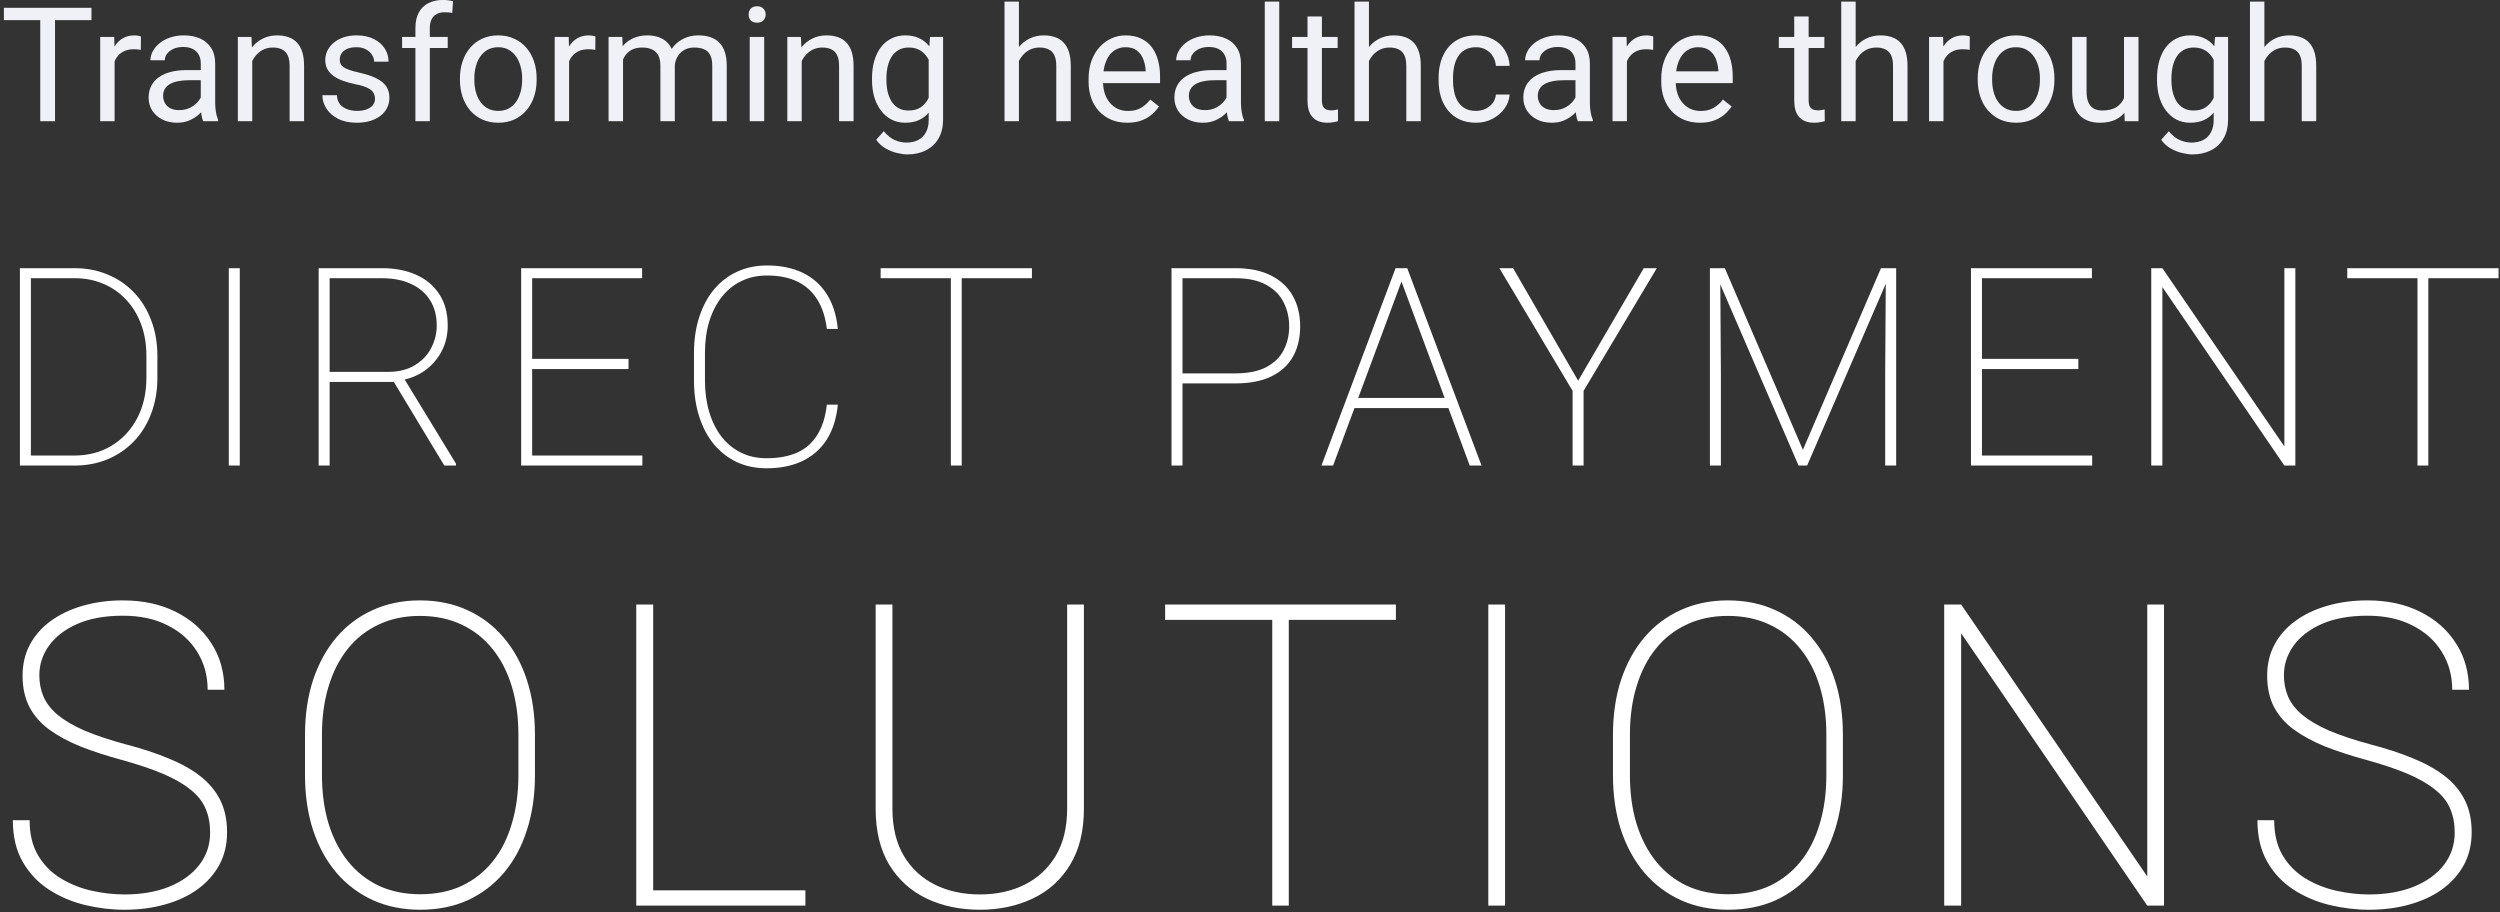
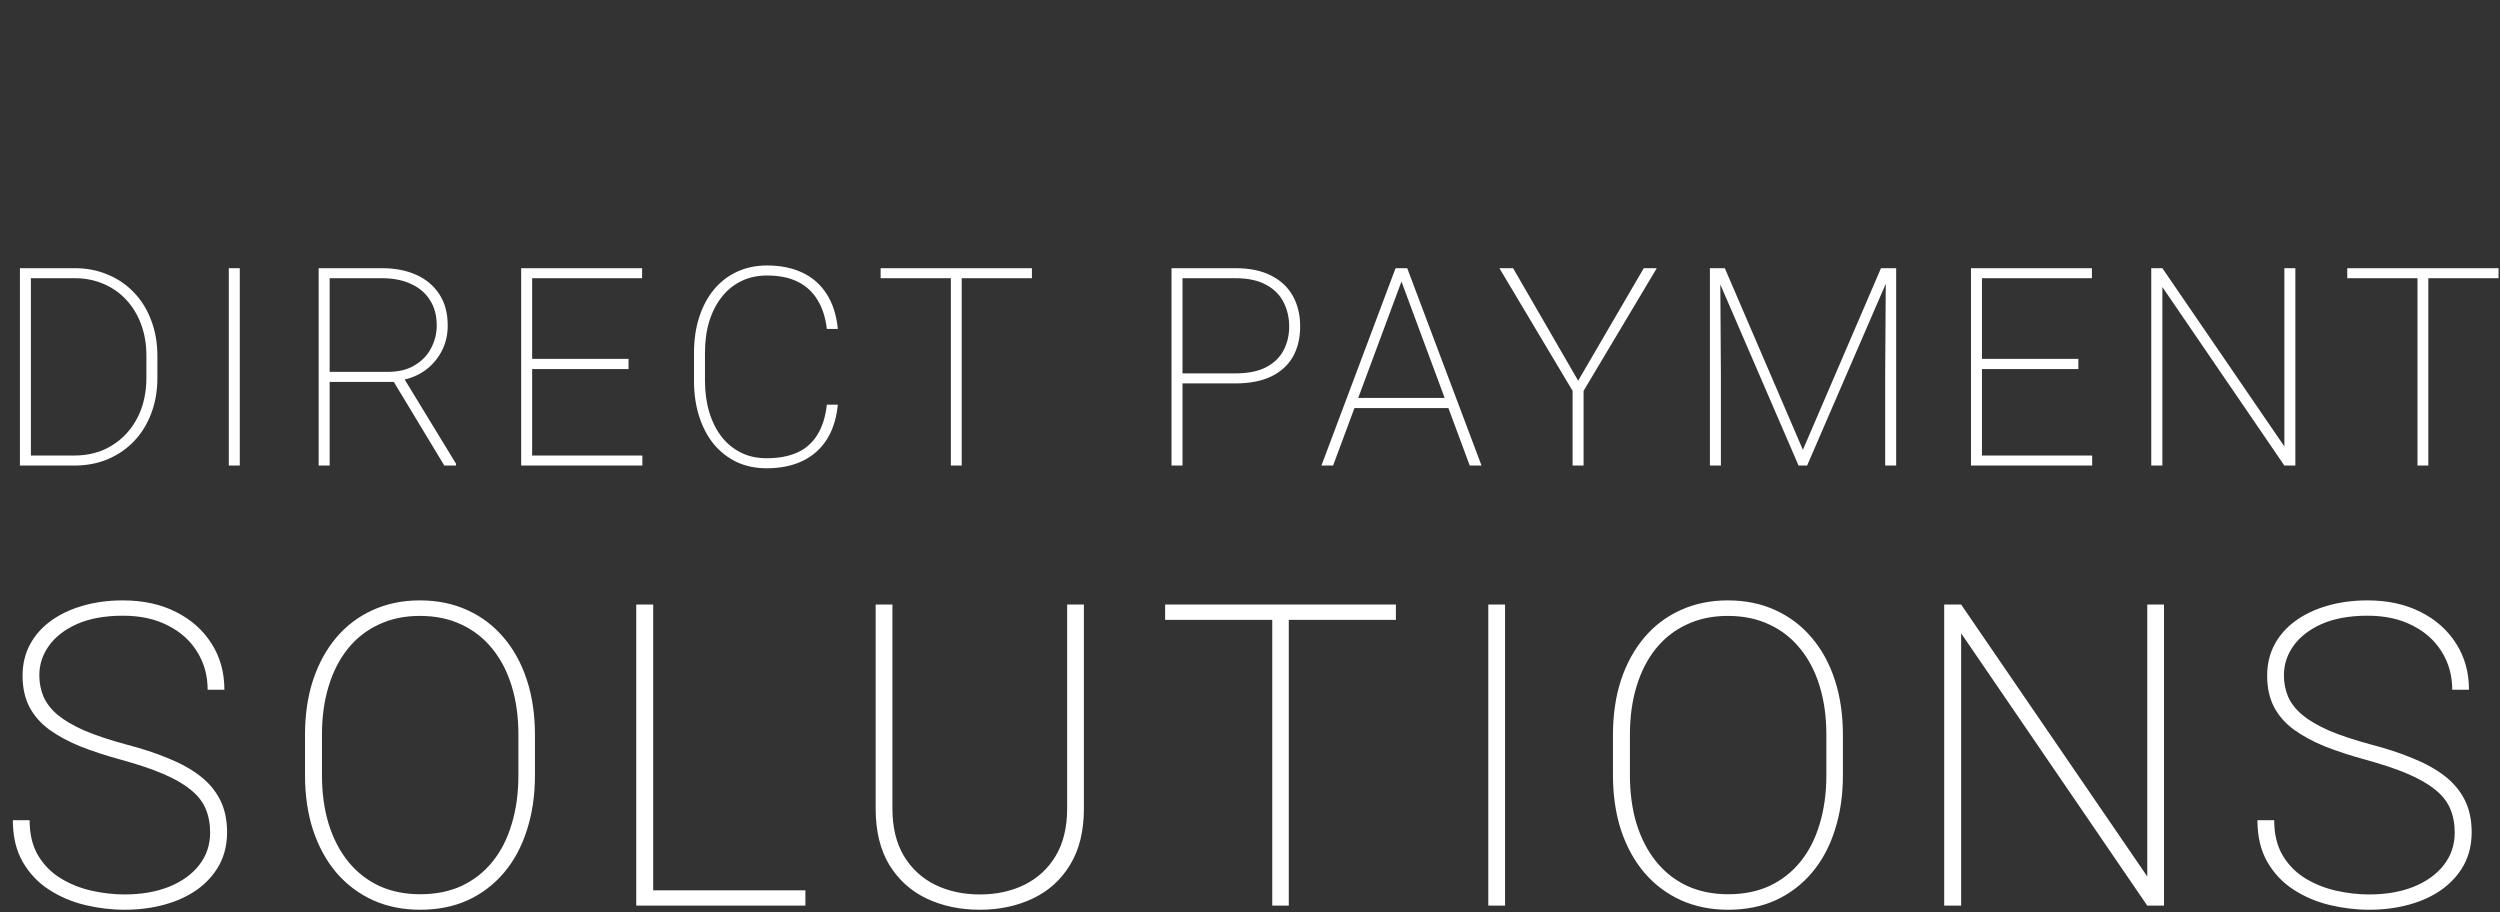
<svg xmlns="http://www.w3.org/2000/svg" width="392" height="143" viewBox="0 0 392 143" fill="none">
  <rect x="0" y="0" width="392" height="143" fill="#333333" stroke="none" />
-   <path d="M8.63 1.227V19H6.311V1.227H8.63ZM14.343 1.227V3.155H0.61V1.227H14.343ZM17.969 7.867V19H15.71V5.792H17.908L17.969 7.867ZM22.095 5.719L22.082 7.818C21.895 7.778 21.716 7.753 21.545 7.745C21.383 7.729 21.195 7.721 20.984 7.721C20.463 7.721 20.003 7.802 19.605 7.965C19.206 8.128 18.868 8.355 18.591 8.648C18.315 8.941 18.095 9.291 17.932 9.698C17.777 10.097 17.676 10.537 17.627 11.017L16.992 11.383C16.992 10.585 17.07 9.837 17.224 9.137C17.387 8.437 17.635 7.818 17.969 7.281C18.302 6.736 18.726 6.313 19.238 6.012C19.759 5.702 20.378 5.548 21.094 5.548C21.256 5.548 21.444 5.568 21.655 5.609C21.867 5.641 22.013 5.678 22.095 5.719ZM31.482 16.742V9.942C31.482 9.422 31.376 8.97 31.165 8.587C30.961 8.197 30.652 7.896 30.237 7.684C29.822 7.472 29.309 7.367 28.699 7.367C28.129 7.367 27.629 7.464 27.197 7.66C26.774 7.855 26.44 8.111 26.196 8.429C25.96 8.746 25.842 9.088 25.842 9.454H23.584C23.584 8.982 23.706 8.514 23.95 8.05C24.194 7.586 24.544 7.167 25 6.793C25.464 6.41 26.017 6.109 26.66 5.89C27.311 5.662 28.035 5.548 28.833 5.548C29.793 5.548 30.64 5.711 31.372 6.036C32.113 6.362 32.69 6.854 33.105 7.513C33.529 8.164 33.74 8.982 33.74 9.967V16.119C33.74 16.559 33.777 17.026 33.85 17.523C33.931 18.019 34.05 18.447 34.204 18.805V19H31.848C31.734 18.74 31.645 18.394 31.58 17.962C31.515 17.523 31.482 17.116 31.482 16.742ZM31.873 10.992L31.897 12.579H29.614C28.971 12.579 28.398 12.632 27.893 12.738C27.389 12.835 26.965 12.986 26.623 13.19C26.282 13.393 26.021 13.649 25.842 13.959C25.663 14.26 25.574 14.614 25.574 15.021C25.574 15.435 25.667 15.814 25.855 16.156C26.042 16.498 26.322 16.77 26.697 16.974C27.079 17.169 27.547 17.267 28.101 17.267C28.792 17.267 29.403 17.12 29.932 16.827C30.461 16.534 30.88 16.176 31.189 15.753C31.506 15.33 31.677 14.919 31.702 14.52L32.666 15.606C32.609 15.948 32.454 16.327 32.202 16.742C31.95 17.157 31.612 17.555 31.189 17.938C30.774 18.312 30.277 18.626 29.7 18.878C29.13 19.122 28.487 19.244 27.771 19.244C26.876 19.244 26.09 19.069 25.415 18.719C24.748 18.369 24.227 17.901 23.852 17.315C23.486 16.721 23.303 16.058 23.303 15.326C23.303 14.618 23.442 13.995 23.718 13.458C23.995 12.913 24.394 12.461 24.915 12.103C25.435 11.737 26.062 11.46 26.794 11.273C27.527 11.086 28.345 10.992 29.248 10.992H31.873ZM39.551 8.612V19H37.292V5.792H39.429L39.551 8.612ZM39.014 11.896L38.074 11.859C38.082 10.956 38.216 10.121 38.477 9.356C38.737 8.583 39.103 7.912 39.575 7.342C40.047 6.773 40.609 6.333 41.26 6.024C41.919 5.707 42.647 5.548 43.445 5.548C44.096 5.548 44.682 5.637 45.203 5.816C45.724 5.987 46.167 6.264 46.533 6.646C46.908 7.029 47.192 7.525 47.388 8.136C47.583 8.738 47.681 9.474 47.681 10.345V19H45.41V10.321C45.41 9.629 45.308 9.076 45.105 8.661C44.901 8.237 44.605 7.932 44.214 7.745C43.823 7.55 43.343 7.452 42.773 7.452C42.212 7.452 41.699 7.57 41.235 7.806C40.78 8.042 40.385 8.368 40.051 8.783C39.726 9.198 39.469 9.674 39.282 10.211C39.103 10.74 39.014 11.301 39.014 11.896ZM58.801 15.497C58.801 15.171 58.728 14.87 58.581 14.593C58.443 14.308 58.154 14.052 57.715 13.824C57.283 13.588 56.633 13.385 55.762 13.214C55.029 13.059 54.366 12.876 53.772 12.665C53.186 12.453 52.685 12.197 52.27 11.896C51.864 11.594 51.55 11.24 51.331 10.834C51.111 10.427 51.001 9.951 51.001 9.405C51.001 8.884 51.115 8.392 51.343 7.928C51.579 7.464 51.908 7.053 52.331 6.695C52.763 6.337 53.28 6.056 53.882 5.853C54.484 5.65 55.155 5.548 55.896 5.548C56.954 5.548 57.857 5.735 58.606 6.109C59.355 6.484 59.928 6.984 60.327 7.611C60.726 8.229 60.925 8.917 60.925 9.674H58.667C58.667 9.308 58.557 8.954 58.337 8.612C58.126 8.262 57.812 7.973 57.398 7.745C56.991 7.517 56.49 7.403 55.896 7.403C55.269 7.403 54.761 7.501 54.37 7.696C53.988 7.883 53.707 8.124 53.528 8.416C53.357 8.709 53.272 9.019 53.272 9.344C53.272 9.588 53.312 9.808 53.394 10.003C53.483 10.191 53.638 10.366 53.857 10.528C54.077 10.683 54.386 10.829 54.785 10.968C55.184 11.106 55.693 11.245 56.311 11.383C57.393 11.627 58.285 11.92 58.984 12.262C59.684 12.604 60.205 13.023 60.547 13.519C60.889 14.015 61.06 14.618 61.06 15.326C61.06 15.903 60.938 16.433 60.693 16.913C60.457 17.393 60.111 17.808 59.656 18.158C59.208 18.5 58.671 18.768 58.044 18.963C57.426 19.151 56.73 19.244 55.957 19.244C54.793 19.244 53.809 19.037 53.003 18.622C52.197 18.206 51.587 17.669 51.172 17.01C50.757 16.351 50.549 15.655 50.549 14.923H52.82C52.852 15.541 53.031 16.034 53.357 16.4C53.682 16.758 54.081 17.014 54.553 17.169C55.025 17.315 55.493 17.389 55.957 17.389C56.575 17.389 57.092 17.307 57.507 17.145C57.931 16.982 58.252 16.758 58.472 16.473C58.691 16.188 58.801 15.863 58.801 15.497ZM67.395 19H65.137V4.4C65.137 3.448 65.308 2.647 65.649 1.996C65.999 1.336 66.5 0.84 67.151 0.506C67.802 0.165 68.575 -0.006 69.47 -0.006C69.731 -0.006 69.991 0.01 70.251 0.042C70.52 0.075 70.78 0.124 71.033 0.189L70.911 2.032C70.74 1.992 70.544 1.963 70.325 1.947C70.113 1.931 69.901 1.922 69.69 1.922C69.21 1.922 68.795 2.02 68.445 2.215C68.103 2.403 67.843 2.679 67.664 3.045C67.484 3.412 67.395 3.863 67.395 4.4V19ZM70.203 5.792V7.525H63.049V5.792H70.203ZM72.119 12.543V12.262C72.119 11.31 72.257 10.427 72.534 9.613C72.811 8.791 73.21 8.079 73.731 7.477C74.251 6.866 74.882 6.394 75.623 6.061C76.363 5.719 77.193 5.548 78.113 5.548C79.04 5.548 79.875 5.719 80.615 6.061C81.364 6.394 81.999 6.866 82.519 7.477C83.049 8.079 83.451 8.791 83.728 9.613C84.005 10.427 84.143 11.31 84.143 12.262V12.543C84.143 13.495 84.005 14.378 83.728 15.191C83.451 16.005 83.049 16.717 82.519 17.328C81.999 17.93 81.368 18.402 80.627 18.744C79.895 19.077 79.065 19.244 78.137 19.244C77.21 19.244 76.375 19.077 75.635 18.744C74.894 18.402 74.259 17.93 73.731 17.328C73.21 16.717 72.811 16.005 72.534 15.191C72.257 14.378 72.119 13.495 72.119 12.543ZM74.377 12.262V12.543C74.377 13.202 74.455 13.824 74.609 14.41C74.764 14.988 74.996 15.501 75.305 15.948C75.623 16.396 76.017 16.75 76.489 17.01C76.961 17.262 77.511 17.389 78.137 17.389C78.756 17.389 79.297 17.262 79.761 17.01C80.233 16.75 80.623 16.396 80.933 15.948C81.242 15.501 81.474 14.988 81.628 14.41C81.791 13.824 81.873 13.202 81.873 12.543V12.262C81.873 11.611 81.791 10.996 81.628 10.418C81.474 9.833 81.238 9.316 80.92 8.868C80.611 8.412 80.221 8.054 79.749 7.794C79.285 7.534 78.739 7.403 78.113 7.403C77.494 7.403 76.949 7.534 76.477 7.794C76.013 8.054 75.623 8.412 75.305 8.868C74.996 9.316 74.764 9.833 74.609 10.418C74.455 10.996 74.377 11.611 74.377 12.262ZM89.233 7.867V19H86.975V5.792H89.172L89.233 7.867ZM93.359 5.719L93.347 7.818C93.16 7.778 92.981 7.753 92.81 7.745C92.647 7.729 92.46 7.721 92.249 7.721C91.728 7.721 91.268 7.802 90.869 7.965C90.47 8.128 90.133 8.355 89.856 8.648C89.579 8.941 89.359 9.291 89.197 9.698C89.042 10.097 88.94 10.537 88.892 11.017L88.257 11.383C88.257 10.585 88.334 9.837 88.489 9.137C88.651 8.437 88.9 7.818 89.233 7.281C89.567 6.736 89.99 6.313 90.503 6.012C91.024 5.702 91.642 5.548 92.358 5.548C92.521 5.548 92.708 5.568 92.92 5.609C93.132 5.641 93.278 5.678 93.359 5.719ZM97.693 8.416V19H95.422V5.792H97.571L97.693 8.416ZM97.229 11.896L96.179 11.859C96.187 10.956 96.305 10.121 96.533 9.356C96.761 8.583 97.099 7.912 97.546 7.342C97.994 6.773 98.551 6.333 99.219 6.024C99.886 5.707 100.659 5.548 101.538 5.548C102.157 5.548 102.726 5.637 103.247 5.816C103.768 5.987 104.22 6.26 104.602 6.634C104.985 7.009 105.282 7.489 105.493 8.075C105.705 8.661 105.811 9.369 105.811 10.199V19H103.552V10.309C103.552 9.617 103.434 9.063 103.198 8.648C102.97 8.233 102.645 7.932 102.222 7.745C101.799 7.55 101.302 7.452 100.732 7.452C100.065 7.452 99.508 7.57 99.06 7.806C98.612 8.042 98.254 8.368 97.986 8.783C97.717 9.198 97.522 9.674 97.4 10.211C97.286 10.74 97.229 11.301 97.229 11.896ZM105.786 10.65L104.272 11.114C104.281 10.39 104.399 9.694 104.626 9.027C104.862 8.36 105.2 7.765 105.64 7.245C106.087 6.724 106.637 6.313 107.288 6.012C107.939 5.702 108.683 5.548 109.521 5.548C110.229 5.548 110.856 5.641 111.401 5.829C111.955 6.016 112.419 6.305 112.793 6.695C113.175 7.078 113.464 7.57 113.66 8.172C113.855 8.775 113.953 9.491 113.953 10.321V19H111.682V10.296C111.682 9.556 111.564 8.982 111.328 8.575C111.1 8.16 110.775 7.871 110.352 7.708C109.937 7.538 109.44 7.452 108.862 7.452C108.366 7.452 107.926 7.538 107.544 7.708C107.161 7.879 106.84 8.115 106.58 8.416C106.319 8.709 106.12 9.047 105.981 9.43C105.851 9.812 105.786 10.219 105.786 10.65ZM119.824 5.792V19H117.554V5.792H119.824ZM117.383 2.289C117.383 1.922 117.493 1.613 117.712 1.361C117.94 1.109 118.274 0.982 118.713 0.982C119.145 0.982 119.474 1.109 119.702 1.361C119.938 1.613 120.056 1.922 120.056 2.289C120.056 2.639 119.938 2.94 119.702 3.192C119.474 3.436 119.145 3.558 118.713 3.558C118.274 3.558 117.94 3.436 117.712 3.192C117.493 2.94 117.383 2.639 117.383 2.289ZM125.708 8.612V19H123.45V5.792H125.586L125.708 8.612ZM125.171 11.896L124.231 11.859C124.239 10.956 124.373 10.121 124.634 9.356C124.894 8.583 125.26 7.912 125.732 7.342C126.204 6.773 126.766 6.333 127.417 6.024C128.076 5.707 128.805 5.548 129.602 5.548C130.253 5.548 130.839 5.637 131.36 5.816C131.881 5.987 132.324 6.264 132.69 6.646C133.065 7.029 133.35 7.525 133.545 8.136C133.74 8.738 133.838 9.474 133.838 10.345V19H131.567V10.321C131.567 9.629 131.466 9.076 131.262 8.661C131.059 8.237 130.762 7.932 130.371 7.745C129.98 7.55 129.5 7.452 128.931 7.452C128.369 7.452 127.856 7.57 127.393 7.806C126.937 8.042 126.542 8.368 126.208 8.783C125.883 9.198 125.627 9.674 125.439 10.211C125.26 10.74 125.171 11.301 125.171 11.896ZM145.825 5.792H147.876V18.719C147.876 19.883 147.64 20.876 147.168 21.698C146.696 22.52 146.037 23.142 145.19 23.565C144.352 23.997 143.384 24.212 142.285 24.212C141.829 24.212 141.292 24.139 140.674 23.993C140.063 23.854 139.461 23.614 138.867 23.273C138.281 22.939 137.789 22.487 137.39 21.918L138.574 20.575C139.128 21.242 139.705 21.706 140.308 21.966C140.918 22.227 141.52 22.357 142.114 22.357C142.83 22.357 143.449 22.223 143.97 21.954C144.491 21.686 144.893 21.287 145.178 20.758C145.471 20.237 145.618 19.594 145.618 18.829V8.697L145.825 5.792ZM136.731 12.543V12.286C136.731 11.277 136.849 10.361 137.085 9.54C137.329 8.709 137.675 7.997 138.123 7.403C138.578 6.809 139.128 6.354 139.771 6.036C140.413 5.711 141.138 5.548 141.943 5.548C142.773 5.548 143.498 5.694 144.116 5.987C144.743 6.272 145.272 6.691 145.703 7.245C146.143 7.79 146.488 8.449 146.741 9.222C146.993 9.995 147.168 10.87 147.266 11.847V12.97C147.176 13.938 147.001 14.809 146.741 15.582C146.488 16.355 146.143 17.014 145.703 17.56C145.272 18.105 144.743 18.524 144.116 18.817C143.49 19.102 142.757 19.244 141.919 19.244C141.13 19.244 140.413 19.077 139.771 18.744C139.136 18.41 138.59 17.942 138.135 17.34C137.679 16.738 137.329 16.03 137.085 15.216C136.849 14.394 136.731 13.503 136.731 12.543ZM138.989 12.286V12.543C138.989 13.202 139.054 13.82 139.185 14.398C139.323 14.976 139.53 15.484 139.807 15.924C140.092 16.363 140.454 16.709 140.894 16.961C141.333 17.206 141.858 17.328 142.468 17.328C143.217 17.328 143.835 17.169 144.324 16.852C144.812 16.534 145.199 16.115 145.483 15.594C145.776 15.073 146.004 14.508 146.167 13.898V10.956C146.077 10.508 145.939 10.077 145.752 9.662C145.573 9.238 145.337 8.864 145.044 8.539C144.759 8.205 144.405 7.94 143.982 7.745C143.559 7.55 143.062 7.452 142.493 7.452C141.874 7.452 141.341 7.582 140.894 7.843C140.454 8.095 140.092 8.445 139.807 8.893C139.53 9.332 139.323 9.845 139.185 10.431C139.054 11.008 138.989 11.627 138.989 12.286ZM159.766 0.25V19H157.507V0.25H159.766ZM159.229 11.896L158.289 11.859C158.297 10.956 158.431 10.121 158.691 9.356C158.952 8.583 159.318 7.912 159.79 7.342C160.262 6.773 160.824 6.333 161.475 6.024C162.134 5.707 162.862 5.548 163.66 5.548C164.311 5.548 164.897 5.637 165.417 5.816C165.938 5.987 166.382 6.264 166.748 6.646C167.122 7.029 167.407 7.525 167.603 8.136C167.798 8.738 167.896 9.474 167.896 10.345V19H165.625V10.321C165.625 9.629 165.523 9.076 165.32 8.661C165.116 8.237 164.819 7.932 164.429 7.745C164.038 7.55 163.558 7.452 162.988 7.452C162.427 7.452 161.914 7.57 161.45 7.806C160.994 8.042 160.6 8.368 160.266 8.783C159.941 9.198 159.684 9.674 159.497 10.211C159.318 10.74 159.229 11.301 159.229 11.896ZM176.758 19.244C175.838 19.244 175.004 19.09 174.255 18.78C173.515 18.463 172.876 18.019 172.339 17.45C171.81 16.88 171.403 16.205 171.118 15.423C170.833 14.642 170.691 13.788 170.691 12.86V12.347C170.691 11.273 170.85 10.317 171.167 9.479C171.484 8.632 171.916 7.916 172.461 7.33C173.006 6.744 173.625 6.301 174.316 6C175.008 5.698 175.724 5.548 176.465 5.548C177.409 5.548 178.223 5.711 178.906 6.036C179.598 6.362 180.164 6.817 180.603 7.403C181.042 7.981 181.368 8.665 181.58 9.454C181.791 10.235 181.897 11.09 181.897 12.018V13.031H172.034V11.188H179.639V11.017C179.606 10.431 179.484 9.861 179.272 9.308C179.069 8.754 178.743 8.299 178.296 7.94C177.848 7.582 177.238 7.403 176.465 7.403C175.952 7.403 175.48 7.513 175.049 7.733C174.618 7.944 174.247 8.262 173.938 8.685C173.629 9.108 173.389 9.625 173.218 10.235C173.047 10.846 172.961 11.55 172.961 12.347V12.86C172.961 13.486 173.047 14.076 173.218 14.63C173.397 15.175 173.653 15.655 173.987 16.07C174.329 16.485 174.74 16.811 175.22 17.047C175.708 17.283 176.261 17.401 176.88 17.401C177.677 17.401 178.353 17.238 178.906 16.913C179.46 16.587 179.944 16.152 180.359 15.606L181.726 16.693C181.441 17.124 181.079 17.535 180.64 17.926C180.2 18.316 179.659 18.634 179.016 18.878C178.381 19.122 177.629 19.244 176.758 19.244ZM192.322 16.742V9.942C192.322 9.422 192.216 8.97 192.004 8.587C191.801 8.197 191.492 7.896 191.077 7.684C190.662 7.472 190.149 7.367 189.539 7.367C188.969 7.367 188.468 7.464 188.037 7.66C187.614 7.855 187.28 8.111 187.036 8.429C186.8 8.746 186.682 9.088 186.682 9.454H184.424C184.424 8.982 184.546 8.514 184.79 8.05C185.034 7.586 185.384 7.167 185.84 6.793C186.304 6.41 186.857 6.109 187.5 5.89C188.151 5.662 188.875 5.548 189.673 5.548C190.633 5.548 191.479 5.711 192.212 6.036C192.952 6.362 193.53 6.854 193.945 7.513C194.368 8.164 194.58 8.982 194.58 9.967V16.119C194.58 16.559 194.617 17.026 194.69 17.523C194.771 18.019 194.889 18.447 195.044 18.805V19H192.688C192.574 18.74 192.485 18.394 192.419 17.962C192.354 17.523 192.322 17.116 192.322 16.742ZM192.712 10.992L192.737 12.579H190.454C189.811 12.579 189.237 12.632 188.733 12.738C188.228 12.835 187.805 12.986 187.463 13.19C187.122 13.393 186.861 13.649 186.682 13.959C186.503 14.26 186.414 14.614 186.414 15.021C186.414 15.435 186.507 15.814 186.694 16.156C186.882 16.498 187.162 16.77 187.537 16.974C187.919 17.169 188.387 17.267 188.94 17.267C189.632 17.267 190.243 17.12 190.771 16.827C191.3 16.534 191.72 16.176 192.029 15.753C192.346 15.33 192.517 14.919 192.542 14.52L193.506 15.606C193.449 15.948 193.294 16.327 193.042 16.742C192.79 17.157 192.452 17.555 192.029 17.938C191.614 18.312 191.117 18.626 190.54 18.878C189.97 19.122 189.327 19.244 188.611 19.244C187.716 19.244 186.93 19.069 186.255 18.719C185.588 18.369 185.067 17.901 184.692 17.315C184.326 16.721 184.143 16.058 184.143 15.326C184.143 14.618 184.281 13.995 184.558 13.458C184.835 12.913 185.234 12.461 185.754 12.103C186.275 11.737 186.902 11.46 187.634 11.273C188.367 11.086 189.185 10.992 190.088 10.992H192.712ZM200.586 0.25V19H198.315V0.25H200.586ZM209.741 5.792V7.525H202.6V5.792H209.741ZM205.017 2.582H207.275V15.729C207.275 16.176 207.345 16.514 207.483 16.742C207.621 16.97 207.8 17.12 208.02 17.193C208.24 17.267 208.476 17.303 208.728 17.303C208.915 17.303 209.111 17.287 209.314 17.254C209.526 17.214 209.684 17.181 209.79 17.157L209.802 19C209.623 19.057 209.387 19.11 209.094 19.159C208.809 19.216 208.464 19.244 208.057 19.244C207.503 19.244 206.995 19.134 206.531 18.915C206.067 18.695 205.697 18.329 205.42 17.816C205.151 17.295 205.017 16.595 205.017 15.716V2.582ZM214.648 0.25V19H212.39V0.25H214.648ZM214.111 11.896L213.171 11.859C213.18 10.956 213.314 10.121 213.574 9.356C213.835 8.583 214.201 7.912 214.673 7.342C215.145 6.773 215.706 6.333 216.357 6.024C217.017 5.707 217.745 5.548 218.542 5.548C219.194 5.548 219.779 5.637 220.3 5.816C220.821 5.987 221.265 6.264 221.631 6.646C222.005 7.029 222.29 7.525 222.485 8.136C222.681 8.738 222.778 9.474 222.778 10.345V19H220.508V10.321C220.508 9.629 220.406 9.076 220.203 8.661C219.999 8.237 219.702 7.932 219.312 7.745C218.921 7.55 218.441 7.452 217.871 7.452C217.31 7.452 216.797 7.57 216.333 7.806C215.877 8.042 215.483 8.368 215.149 8.783C214.823 9.198 214.567 9.674 214.38 10.211C214.201 10.74 214.111 11.301 214.111 11.896ZM231.445 17.389C231.982 17.389 232.479 17.279 232.935 17.059C233.39 16.839 233.765 16.538 234.058 16.156C234.351 15.765 234.517 15.322 234.558 14.825H236.707C236.666 15.606 236.401 16.335 235.913 17.01C235.433 17.678 234.802 18.219 234.021 18.634C233.24 19.041 232.381 19.244 231.445 19.244C230.452 19.244 229.586 19.069 228.845 18.719C228.113 18.369 227.502 17.889 227.014 17.279C226.534 16.669 226.172 15.969 225.928 15.179C225.692 14.382 225.574 13.539 225.574 12.652V12.14C225.574 11.253 225.692 10.414 225.928 9.625C226.172 8.827 226.534 8.124 227.014 7.513C227.502 6.903 228.113 6.423 228.845 6.073C229.586 5.723 230.452 5.548 231.445 5.548C232.479 5.548 233.382 5.759 234.155 6.183C234.928 6.598 235.535 7.167 235.974 7.892C236.422 8.608 236.666 9.422 236.707 10.333H234.558C234.517 9.788 234.363 9.295 234.094 8.856C233.834 8.416 233.476 8.067 233.02 7.806C232.572 7.538 232.048 7.403 231.445 7.403C230.754 7.403 230.172 7.542 229.7 7.818C229.236 8.087 228.866 8.453 228.589 8.917C228.32 9.373 228.125 9.881 228.003 10.443C227.889 10.996 227.832 11.562 227.832 12.14V12.652C227.832 13.23 227.889 13.8 228.003 14.361C228.117 14.923 228.308 15.431 228.577 15.887C228.853 16.343 229.224 16.709 229.688 16.986C230.16 17.254 230.745 17.389 231.445 17.389ZM247.034 16.742V9.942C247.034 9.422 246.928 8.97 246.716 8.587C246.513 8.197 246.204 7.896 245.789 7.684C245.374 7.472 244.861 7.367 244.25 7.367C243.681 7.367 243.18 7.464 242.749 7.66C242.326 7.855 241.992 8.111 241.748 8.429C241.512 8.746 241.394 9.088 241.394 9.454H239.136C239.136 8.982 239.258 8.514 239.502 8.05C239.746 7.586 240.096 7.167 240.552 6.793C241.016 6.41 241.569 6.109 242.212 5.89C242.863 5.662 243.587 5.548 244.385 5.548C245.345 5.548 246.191 5.711 246.924 6.036C247.664 6.362 248.242 6.854 248.657 7.513C249.08 8.164 249.292 8.982 249.292 9.967V16.119C249.292 16.559 249.329 17.026 249.402 17.523C249.483 18.019 249.601 18.447 249.756 18.805V19H247.4C247.286 18.74 247.196 18.394 247.131 17.962C247.066 17.523 247.034 17.116 247.034 16.742ZM247.424 10.992L247.449 12.579H245.166C244.523 12.579 243.949 12.632 243.445 12.738C242.94 12.835 242.517 12.986 242.175 13.19C241.833 13.393 241.573 13.649 241.394 13.959C241.215 14.26 241.125 14.614 241.125 15.021C241.125 15.435 241.219 15.814 241.406 16.156C241.593 16.498 241.874 16.77 242.249 16.974C242.631 17.169 243.099 17.267 243.652 17.267C244.344 17.267 244.954 17.12 245.483 16.827C246.012 16.534 246.431 16.176 246.741 15.753C247.058 15.33 247.229 14.919 247.253 14.52L248.218 15.606C248.161 15.948 248.006 16.327 247.754 16.742C247.502 17.157 247.164 17.555 246.741 17.938C246.326 18.312 245.829 18.626 245.251 18.878C244.682 19.122 244.039 19.244 243.323 19.244C242.428 19.244 241.642 19.069 240.967 18.719C240.299 18.369 239.779 17.901 239.404 17.315C239.038 16.721 238.855 16.058 238.855 15.326C238.855 14.618 238.993 13.995 239.27 13.458C239.547 12.913 239.945 12.461 240.466 12.103C240.987 11.737 241.614 11.46 242.346 11.273C243.079 11.086 243.896 10.992 244.8 10.992H247.424ZM255.103 7.867V19H252.844V5.792H255.042L255.103 7.867ZM259.229 5.719L259.216 7.818C259.029 7.778 258.85 7.753 258.679 7.745C258.516 7.729 258.329 7.721 258.118 7.721C257.597 7.721 257.137 7.802 256.738 7.965C256.34 8.128 256.002 8.355 255.725 8.648C255.448 8.941 255.229 9.291 255.066 9.698C254.911 10.097 254.81 10.537 254.761 11.017L254.126 11.383C254.126 10.585 254.203 9.837 254.358 9.137C254.521 8.437 254.769 7.818 255.103 7.281C255.436 6.736 255.859 6.313 256.372 6.012C256.893 5.702 257.511 5.548 258.228 5.548C258.39 5.548 258.577 5.568 258.789 5.609C259.001 5.641 259.147 5.678 259.229 5.719ZM266.553 19.244C265.633 19.244 264.799 19.09 264.05 18.78C263.31 18.463 262.671 18.019 262.134 17.45C261.605 16.88 261.198 16.205 260.913 15.423C260.628 14.642 260.486 13.788 260.486 12.86V12.347C260.486 11.273 260.645 10.317 260.962 9.479C261.279 8.632 261.711 7.916 262.256 7.33C262.801 6.744 263.42 6.301 264.111 6C264.803 5.698 265.519 5.548 266.26 5.548C267.204 5.548 268.018 5.711 268.701 6.036C269.393 6.362 269.958 6.817 270.398 7.403C270.837 7.981 271.163 8.665 271.375 9.454C271.586 10.235 271.692 11.09 271.692 12.018V13.031H261.829V11.188H269.434V11.017C269.401 10.431 269.279 9.861 269.067 9.308C268.864 8.754 268.538 8.299 268.091 7.94C267.643 7.582 267.033 7.403 266.26 7.403C265.747 7.403 265.275 7.513 264.844 7.733C264.412 7.944 264.042 8.262 263.733 8.685C263.424 9.108 263.184 9.625 263.013 10.235C262.842 10.846 262.756 11.55 262.756 12.347V12.86C262.756 13.486 262.842 14.076 263.013 14.63C263.192 15.175 263.448 15.655 263.782 16.07C264.124 16.485 264.535 16.811 265.015 17.047C265.503 17.283 266.056 17.401 266.675 17.401C267.472 17.401 268.148 17.238 268.701 16.913C269.255 16.587 269.739 16.152 270.154 15.606L271.521 16.693C271.236 17.124 270.874 17.535 270.435 17.926C269.995 18.316 269.454 18.634 268.811 18.878C268.176 19.122 267.424 19.244 266.553 19.244ZM286.06 5.792V7.525H278.918V5.792H286.06ZM281.335 2.582H283.594V15.729C283.594 16.176 283.663 16.514 283.801 16.742C283.94 16.97 284.119 17.12 284.338 17.193C284.558 17.267 284.794 17.303 285.046 17.303C285.234 17.303 285.429 17.287 285.632 17.254C285.844 17.214 286.003 17.181 286.108 17.157L286.121 19C285.942 19.057 285.706 19.11 285.413 19.159C285.128 19.216 284.782 19.244 284.375 19.244C283.822 19.244 283.313 19.134 282.849 18.915C282.385 18.695 282.015 18.329 281.738 17.816C281.47 17.295 281.335 16.595 281.335 15.716V2.582ZM290.967 0.25V19H288.708V0.25H290.967ZM290.43 11.896L289.49 11.859C289.498 10.956 289.632 10.121 289.893 9.356C290.153 8.583 290.519 7.912 290.991 7.342C291.463 6.773 292.025 6.333 292.676 6.024C293.335 5.707 294.063 5.548 294.861 5.548C295.512 5.548 296.098 5.637 296.619 5.816C297.139 5.987 297.583 6.264 297.949 6.646C298.324 7.029 298.608 7.525 298.804 8.136C298.999 8.738 299.097 9.474 299.097 10.345V19H296.826V10.321C296.826 9.629 296.724 9.076 296.521 8.661C296.318 8.237 296.021 7.932 295.63 7.745C295.239 7.55 294.759 7.452 294.189 7.452C293.628 7.452 293.115 7.57 292.651 7.806C292.196 8.042 291.801 8.368 291.467 8.783C291.142 9.198 290.885 9.674 290.698 10.211C290.519 10.74 290.43 11.301 290.43 11.896ZM304.736 7.867V19H302.478V5.792H304.675L304.736 7.867ZM308.862 5.719L308.85 7.818C308.663 7.778 308.484 7.753 308.313 7.745C308.15 7.729 307.963 7.721 307.751 7.721C307.231 7.721 306.771 7.802 306.372 7.965C305.973 8.128 305.636 8.355 305.359 8.648C305.082 8.941 304.862 9.291 304.7 9.698C304.545 10.097 304.443 10.537 304.395 11.017L303.76 11.383C303.76 10.585 303.837 9.837 303.992 9.137C304.154 8.437 304.403 7.818 304.736 7.281C305.07 6.736 305.493 6.313 306.006 6.012C306.527 5.702 307.145 5.548 307.861 5.548C308.024 5.548 308.211 5.568 308.423 5.609C308.634 5.641 308.781 5.678 308.862 5.719ZM310.107 12.543V12.262C310.107 11.31 310.246 10.427 310.522 9.613C310.799 8.791 311.198 8.079 311.719 7.477C312.24 6.866 312.87 6.394 313.611 6.061C314.351 5.719 315.181 5.548 316.101 5.548C317.029 5.548 317.863 5.719 318.604 6.061C319.352 6.394 319.987 6.866 320.508 7.477C321.037 8.079 321.44 8.791 321.716 9.613C321.993 10.427 322.131 11.31 322.131 12.262V12.543C322.131 13.495 321.993 14.378 321.716 15.191C321.44 16.005 321.037 16.717 320.508 17.328C319.987 17.93 319.356 18.402 318.616 18.744C317.883 19.077 317.053 19.244 316.125 19.244C315.198 19.244 314.364 19.077 313.623 18.744C312.882 18.402 312.248 17.93 311.719 17.328C311.198 16.717 310.799 16.005 310.522 15.191C310.246 14.378 310.107 13.495 310.107 12.543ZM312.366 12.262V12.543C312.366 13.202 312.443 13.824 312.598 14.41C312.752 14.988 312.984 15.501 313.293 15.948C313.611 16.396 314.006 16.75 314.478 17.01C314.95 17.262 315.499 17.389 316.125 17.389C316.744 17.389 317.285 17.262 317.749 17.01C318.221 16.75 318.612 16.396 318.921 15.948C319.23 15.501 319.462 14.988 319.617 14.41C319.779 13.824 319.861 13.202 319.861 12.543V12.262C319.861 11.611 319.779 10.996 319.617 10.418C319.462 9.833 319.226 9.316 318.909 8.868C318.599 8.412 318.209 8.054 317.737 7.794C317.273 7.534 316.728 7.403 316.101 7.403C315.483 7.403 314.937 7.534 314.465 7.794C314.001 8.054 313.611 8.412 313.293 8.868C312.984 9.316 312.752 9.833 312.598 10.418C312.443 10.996 312.366 11.611 312.366 12.262ZM333.044 15.948V5.792H335.315V19H333.154L333.044 15.948ZM333.472 13.165L334.412 13.141C334.412 14.02 334.318 14.833 334.131 15.582C333.952 16.323 333.659 16.965 333.252 17.511C332.845 18.056 332.312 18.483 331.653 18.793C330.994 19.094 330.192 19.244 329.248 19.244C328.605 19.244 328.015 19.151 327.478 18.963C326.949 18.776 326.493 18.487 326.111 18.097C325.728 17.706 325.431 17.197 325.22 16.571C325.016 15.944 324.915 15.191 324.915 14.312V5.792H327.173V14.337C327.173 14.931 327.238 15.423 327.368 15.814C327.507 16.197 327.69 16.502 327.917 16.73C328.153 16.949 328.414 17.104 328.699 17.193C328.992 17.283 329.293 17.328 329.602 17.328C330.562 17.328 331.323 17.145 331.885 16.778C332.446 16.404 332.849 15.903 333.093 15.277C333.346 14.642 333.472 13.938 333.472 13.165ZM347.314 5.792H349.365V18.719C349.365 19.883 349.129 20.876 348.657 21.698C348.185 22.52 347.526 23.142 346.68 23.565C345.841 23.997 344.873 24.212 343.774 24.212C343.319 24.212 342.782 24.139 342.163 23.993C341.553 23.854 340.951 23.614 340.356 23.273C339.771 22.939 339.278 22.487 338.879 21.918L340.063 20.575C340.617 21.242 341.195 21.706 341.797 21.966C342.407 22.227 343.009 22.357 343.604 22.357C344.32 22.357 344.938 22.223 345.459 21.954C345.98 21.686 346.383 21.287 346.667 20.758C346.96 20.237 347.107 19.594 347.107 18.829V8.697L347.314 5.792ZM338.22 12.543V12.286C338.22 11.277 338.338 10.361 338.574 9.54C338.818 8.709 339.164 7.997 339.612 7.403C340.068 6.809 340.617 6.354 341.26 6.036C341.903 5.711 342.627 5.548 343.433 5.548C344.263 5.548 344.987 5.694 345.605 5.987C346.232 6.272 346.761 6.691 347.192 7.245C347.632 7.79 347.978 8.449 348.23 9.222C348.482 9.995 348.657 10.87 348.755 11.847V12.97C348.665 13.938 348.49 14.809 348.23 15.582C347.978 16.355 347.632 17.014 347.192 17.56C346.761 18.105 346.232 18.524 345.605 18.817C344.979 19.102 344.246 19.244 343.408 19.244C342.619 19.244 341.903 19.077 341.26 18.744C340.625 18.41 340.08 17.942 339.624 17.34C339.168 16.738 338.818 16.03 338.574 15.216C338.338 14.394 338.22 13.503 338.22 12.543ZM340.479 12.286V12.543C340.479 13.202 340.544 13.82 340.674 14.398C340.812 14.976 341.02 15.484 341.296 15.924C341.581 16.363 341.943 16.709 342.383 16.961C342.822 17.206 343.347 17.328 343.958 17.328C344.706 17.328 345.325 17.169 345.813 16.852C346.301 16.534 346.688 16.115 346.973 15.594C347.266 15.073 347.493 14.508 347.656 13.898V10.956C347.567 10.508 347.428 10.077 347.241 9.662C347.062 9.238 346.826 8.864 346.533 8.539C346.248 8.205 345.894 7.94 345.471 7.745C345.048 7.55 344.552 7.452 343.982 7.452C343.363 7.452 342.83 7.582 342.383 7.843C341.943 8.095 341.581 8.445 341.296 8.893C341.02 9.332 340.812 9.845 340.674 10.431C340.544 11.008 340.479 11.627 340.479 12.286ZM355.054 0.25V19H352.795V0.25H355.054ZM354.517 11.896L353.577 11.859C353.585 10.956 353.719 10.121 353.979 9.356C354.24 8.583 354.606 7.912 355.078 7.342C355.55 6.773 356.112 6.333 356.763 6.024C357.422 5.707 358.15 5.548 358.948 5.548C359.599 5.548 360.185 5.637 360.706 5.816C361.226 5.987 361.67 6.264 362.036 6.646C362.41 7.029 362.695 7.525 362.891 8.136C363.086 8.738 363.184 9.474 363.184 10.345V19H360.913V10.321C360.913 9.629 360.811 9.076 360.608 8.661C360.404 8.237 360.107 7.932 359.717 7.745C359.326 7.55 358.846 7.452 358.276 7.452C357.715 7.452 357.202 7.57 356.738 7.806C356.283 8.042 355.888 8.368 355.554 8.783C355.229 9.198 354.972 9.674 354.785 10.211C354.606 10.74 354.517 11.301 354.517 11.896Z" fill="#F0F1F7" />
  <path d="M11.648 73H4.314L4.357 71.427H11.648C13.872 71.427 15.828 70.91 17.514 69.875C19.215 68.841 20.547 67.41 21.51 65.582C22.474 63.739 22.956 61.621 22.956 59.226V55.761C22.956 53.976 22.68 52.339 22.127 50.851C21.574 49.363 20.795 48.081 19.789 47.004C18.797 45.927 17.613 45.098 16.239 44.517C14.864 43.921 13.362 43.624 11.732 43.624H4.187V42.051H11.732C13.589 42.051 15.304 42.384 16.877 43.05C18.464 43.702 19.838 44.637 21 45.856C22.162 47.06 23.062 48.513 23.7 50.213C24.352 51.9 24.678 53.77 24.678 55.825V59.226C24.678 61.281 24.352 63.158 23.7 64.859C23.062 66.545 22.155 67.998 20.979 69.216C19.817 70.421 18.442 71.356 16.855 72.022C15.282 72.674 13.546 73 11.648 73ZM4.845 42.051V73H3.124V42.051H4.845ZM37.598 42.051V73H35.876V42.051H37.598ZM49.966 42.051H59.892C61.933 42.051 63.726 42.398 65.27 43.092C66.815 43.787 68.019 44.8 68.884 46.132C69.762 47.464 70.202 49.101 70.202 51.042C70.202 52.53 69.883 53.876 69.245 55.081C68.608 56.285 67.743 57.285 66.652 58.078C65.561 58.858 64.328 59.368 62.953 59.608L62.209 59.885H50.795L50.752 58.312H60.764C62.479 58.312 63.903 57.965 65.036 57.27C66.184 56.576 67.042 55.676 67.608 54.571C68.189 53.451 68.48 52.275 68.48 51.042C68.48 49.498 68.133 48.18 67.438 47.089C66.758 45.983 65.773 45.133 64.484 44.538C63.208 43.928 61.678 43.624 59.892 43.624H51.688V73H49.966V42.051ZM69.67 73L61.38 59.268L63.293 59.247L71.498 72.702V73H69.67ZM100.722 71.427V73H82.676V71.427H100.722ZM83.441 42.051V73H81.719V42.051H83.441ZM98.554 56.271V57.865H82.676V56.271H98.554ZM100.68 42.051V43.624H82.676V42.051H100.68ZM129.649 63.456H131.37C131.158 65.624 130.577 67.452 129.627 68.94C128.678 70.414 127.403 71.533 125.801 72.299C124.214 73.05 122.344 73.425 120.19 73.425C118.475 73.425 116.916 73.099 115.513 72.447C114.125 71.781 112.927 70.846 111.921 69.641C110.929 68.423 110.164 66.97 109.625 65.284C109.087 63.598 108.818 61.734 108.818 59.694V55.357C108.818 53.303 109.087 51.439 109.625 49.767C110.164 48.081 110.929 46.635 111.921 45.431C112.927 44.212 114.132 43.277 115.535 42.625C116.952 41.959 118.532 41.626 120.275 41.626C122.386 41.626 124.235 42.001 125.823 42.752C127.41 43.503 128.678 44.623 129.627 46.111C130.577 47.585 131.158 49.406 131.37 51.574H129.649C129.436 49.774 128.947 48.258 128.182 47.025C127.431 45.778 126.396 44.828 125.079 44.176C123.761 43.525 122.159 43.199 120.275 43.199C118.787 43.199 117.448 43.489 116.257 44.07C115.067 44.637 114.047 45.459 113.196 46.536C112.346 47.599 111.687 48.874 111.22 50.362C110.766 51.836 110.539 53.487 110.539 55.315V59.694C110.539 61.493 110.766 63.144 111.22 64.646C111.673 66.134 112.318 67.417 113.154 68.494C113.99 69.556 115.003 70.385 116.193 70.981C117.384 71.562 118.716 71.852 120.19 71.852C122.074 71.852 123.683 71.555 125.015 70.959C126.347 70.35 127.396 69.422 128.161 68.175C128.94 66.928 129.436 65.355 129.649 63.456ZM150.795 42.051V73H149.095V42.051H150.795ZM161.806 42.051V43.624H138.084V42.051H161.806ZM193.705 60.119H184.522V58.546H193.705C195.689 58.546 197.304 58.22 198.551 57.568C199.798 56.902 200.705 56.016 201.272 54.911C201.853 53.791 202.144 52.559 202.144 51.212C202.144 49.824 201.853 48.555 201.272 47.407C200.705 46.26 199.798 45.346 198.551 44.665C197.304 43.971 195.689 43.624 193.705 43.624H185.415V73H183.693V42.051H193.705C195.93 42.051 197.793 42.434 199.295 43.199C200.812 43.964 201.952 45.034 202.718 46.408C203.483 47.769 203.865 49.356 203.865 51.17C203.865 53.012 203.483 54.606 202.718 55.953C201.952 57.285 200.819 58.312 199.317 59.035C197.814 59.757 195.944 60.119 193.705 60.119ZM220.038 43.369L209.027 73H207.199L218.826 42.051H220.251L220.038 43.369ZM230.454 73L219.464 43.369L219.252 42.051H220.654L232.303 73H230.454ZM227.733 62.393V63.987H211.854V62.393H227.733ZM237.252 42.051L247.455 59.694L257.743 42.051H259.784L248.305 61.288V73H246.584V61.288L235.105 42.051H237.252ZM268.644 42.051H270.451L282.695 70.534L294.938 42.051H296.745L283.354 73H282.015L268.644 42.051ZM268.113 42.051H269.728L269.835 58.609V73H268.113V42.051ZM295.704 42.051H297.319V73H295.597V58.609L295.704 42.051ZM328.052 71.427V73H310.006V71.427H328.052ZM310.771 42.051V73H309.049V42.051H310.771ZM325.884 56.271V57.865H310.006V56.271H325.884ZM328.01 42.051V43.624H310.006V42.051H328.01ZM359.912 42.051V73H358.19L339.06 45.005V73H337.317V42.051H339.06L358.19 70.003V42.051H359.912ZM380.761 42.051V73H379.06V42.051H380.761ZM391.772 42.051V43.624H368.05V42.051H391.772ZM32.948 130.554C32.948 129.149 32.71 127.896 32.234 126.793C31.759 125.669 30.97 124.675 29.867 123.81C28.787 122.924 27.36 122.103 25.587 121.346C23.815 120.59 21.632 119.855 19.038 119.141C16.66 118.493 14.509 117.79 12.586 117.034C10.683 116.256 9.051 115.369 7.69 114.375C6.349 113.381 5.323 112.203 4.609 110.841C3.896 109.457 3.539 107.825 3.539 105.945C3.539 104.129 3.928 102.497 4.707 101.049C5.485 99.6 6.576 98.368 7.981 97.353C9.408 96.315 11.072 95.526 12.975 94.986C14.899 94.424 16.995 94.142 19.265 94.142C22.442 94.142 25.22 94.748 27.598 95.958C29.976 97.147 31.834 98.801 33.175 100.919C34.515 103.016 35.185 105.426 35.185 108.15H32.559C32.559 105.923 32.007 103.934 30.905 102.184C29.824 100.433 28.29 99.06 26.301 98.066C24.334 97.05 21.988 96.542 19.265 96.542C16.455 96.542 14.066 96.974 12.099 97.839C10.154 98.704 8.673 99.849 7.657 101.276C6.663 102.681 6.166 104.215 6.166 105.88C6.166 107.069 6.382 108.182 6.814 109.22C7.268 110.257 8.003 111.208 9.019 112.073C10.056 112.937 11.451 113.759 13.202 114.537C14.974 115.294 17.179 116.029 19.816 116.742C22.237 117.369 24.409 118.082 26.333 118.882C28.279 119.66 29.943 120.579 31.326 121.638C32.71 122.697 33.769 123.951 34.504 125.399C35.239 126.847 35.606 128.544 35.606 130.49C35.606 132.413 35.196 134.132 34.374 135.645C33.553 137.136 32.407 138.412 30.937 139.471C29.489 140.509 27.782 141.297 25.814 141.838C23.869 142.378 21.772 142.648 19.524 142.648C17.471 142.648 15.406 142.4 13.331 141.903C11.278 141.406 9.397 140.606 7.69 139.503C5.982 138.401 4.609 136.953 3.572 135.159C2.534 133.364 2.015 131.181 2.015 128.609H4.642C4.642 130.814 5.096 132.673 6.004 134.186C6.911 135.677 8.1 136.866 9.57 137.752C11.04 138.639 12.64 139.276 14.369 139.665C16.12 140.055 17.838 140.249 19.524 140.249C22.161 140.249 24.485 139.849 26.495 139.049C28.527 138.228 30.105 137.093 31.229 135.645C32.375 134.175 32.948 132.478 32.948 130.554ZM83.88 115.25V121.541C83.88 124.697 83.459 127.571 82.616 130.165C81.794 132.759 80.595 134.986 79.017 136.845C77.439 138.704 75.547 140.141 73.343 141.157C71.138 142.151 68.652 142.648 65.885 142.648C63.183 142.648 60.719 142.151 58.492 141.157C56.266 140.141 54.353 138.704 52.753 136.845C51.175 134.986 49.954 132.759 49.09 130.165C48.246 127.571 47.825 124.697 47.825 121.541V115.25C47.825 112.073 48.246 109.198 49.09 106.626C49.954 104.032 51.175 101.805 52.753 99.946C54.331 98.087 56.223 96.661 58.428 95.666C60.654 94.65 63.118 94.142 65.82 94.142C68.587 94.142 71.073 94.65 73.278 95.666C75.483 96.661 77.374 98.087 78.952 99.946C80.551 101.805 81.773 104.032 82.616 106.626C83.459 109.198 83.88 112.073 83.88 115.25ZM81.286 121.541V115.186C81.286 112.419 80.941 109.9 80.249 107.631C79.557 105.34 78.541 103.372 77.201 101.73C75.882 100.087 74.272 98.822 72.37 97.936C70.468 97.028 68.284 96.574 65.82 96.574C63.421 96.574 61.27 97.028 59.368 97.936C57.466 98.822 55.855 100.087 54.537 101.73C53.218 103.372 52.213 105.34 51.521 107.631C50.83 109.9 50.484 112.419 50.484 115.186V121.541C50.484 124.329 50.83 126.869 51.521 129.16C52.235 131.451 53.251 133.419 54.569 135.061C55.888 136.704 57.498 137.979 59.4 138.887C61.324 139.774 63.486 140.217 65.885 140.217C68.349 140.217 70.532 139.774 72.435 138.887C74.337 137.979 75.947 136.704 77.266 135.061C78.584 133.419 79.579 131.451 80.249 129.16C80.941 126.869 81.286 124.329 81.286 121.541ZM126.285 139.601V142H101.254V139.601H126.285ZM102.421 94.791V142H99.763V94.791H102.421ZM167.329 94.791H169.955V126.793C169.955 130.317 169.231 133.256 167.783 135.613C166.356 137.969 164.4 139.73 161.914 140.898C159.45 142.065 156.694 142.648 153.646 142.648C150.555 142.648 147.777 142.065 145.313 140.898C142.849 139.73 140.892 137.969 139.444 135.613C138.018 133.256 137.304 130.317 137.304 126.793V94.791H139.931V126.793C139.931 129.711 140.525 132.176 141.714 134.186C142.903 136.175 144.535 137.688 146.61 138.725C148.685 139.741 151.03 140.249 153.646 140.249C156.261 140.249 158.596 139.741 160.649 138.725C162.724 137.688 164.356 136.175 165.545 134.186C166.734 132.176 167.329 129.711 167.329 126.793V94.791ZM202.082 94.791V142H199.488V94.791H202.082ZM218.877 94.791V97.19H182.692V94.791H218.877ZM235.992 94.791V142H233.366V94.791H235.992ZM288.967 115.25V121.541C288.967 124.697 288.546 127.571 287.703 130.165C286.881 132.759 285.682 134.986 284.104 136.845C282.526 138.704 280.634 140.141 278.429 141.157C276.225 142.151 273.739 142.648 270.972 142.648C268.27 142.648 265.806 142.151 263.579 141.157C261.353 140.141 259.44 138.704 257.84 136.845C256.262 134.986 255.041 132.759 254.176 130.165C253.333 127.571 252.912 124.697 252.912 121.541V115.25C252.912 112.073 253.333 109.198 254.176 106.626C255.041 104.032 256.262 101.805 257.84 99.946C259.418 98.087 261.31 96.661 263.514 95.666C265.741 94.65 268.205 94.142 270.907 94.142C273.674 94.142 276.16 94.65 278.365 95.666C280.569 96.661 282.461 98.087 284.039 99.946C285.638 101.805 286.86 104.032 287.703 106.626C288.546 109.198 288.967 112.073 288.967 115.25ZM286.373 121.541V115.186C286.373 112.419 286.027 109.9 285.336 107.631C284.644 105.34 283.628 103.372 282.288 101.73C280.969 100.087 279.359 98.822 277.457 97.936C275.554 97.028 273.371 96.574 270.907 96.574C268.508 96.574 266.357 97.028 264.455 97.936C262.553 98.822 260.942 100.087 259.624 101.73C258.305 103.372 257.3 105.34 256.608 107.631C255.916 109.9 255.571 112.419 255.571 115.186V121.541C255.571 124.329 255.916 126.869 256.608 129.16C257.322 131.451 258.337 133.419 259.656 135.061C260.975 136.704 262.585 137.979 264.487 138.887C266.411 139.774 268.573 140.217 270.972 140.217C273.436 140.217 275.619 139.774 277.522 138.887C279.424 137.979 281.034 136.704 282.353 135.061C283.671 133.419 284.666 131.451 285.336 129.16C286.027 126.869 286.373 124.329 286.373 121.541ZM339.316 94.791V142H336.69L307.508 99.298V142H304.85V94.791H307.508L336.69 137.428V94.791H339.316ZM384.899 130.554C384.899 129.149 384.661 127.896 384.185 126.793C383.71 125.669 382.921 124.675 381.818 123.81C380.738 122.924 379.311 122.103 377.538 121.346C375.766 120.59 373.583 119.855 370.989 119.141C368.611 118.493 366.46 117.79 364.537 117.034C362.634 116.256 361.002 115.369 359.641 114.375C358.3 113.381 357.274 112.203 356.56 110.841C355.847 109.457 355.49 107.825 355.49 105.945C355.49 104.129 355.879 102.497 356.658 101.049C357.436 99.6 358.527 98.368 359.932 97.353C361.359 96.315 363.023 95.526 364.926 94.986C366.849 94.424 368.946 94.142 371.216 94.142C374.393 94.142 377.171 94.748 379.549 95.958C381.927 97.147 383.785 98.801 385.126 100.919C386.466 103.016 387.136 105.426 387.136 108.15H384.51C384.51 105.923 383.958 103.934 382.856 102.184C381.775 100.433 380.24 99.06 378.252 98.066C376.285 97.05 373.939 96.542 371.216 96.542C368.406 96.542 366.017 96.974 364.05 97.839C362.105 98.704 360.624 99.849 359.608 101.276C358.614 102.681 358.117 104.215 358.117 105.88C358.117 107.069 358.333 108.182 358.765 109.22C359.219 110.257 359.954 111.208 360.97 112.073C362.007 112.937 363.402 113.759 365.153 114.537C366.925 115.294 369.13 116.029 371.767 116.742C374.188 117.369 376.36 118.082 378.284 118.882C380.23 119.66 381.894 120.579 383.277 121.638C384.661 122.697 385.72 123.951 386.455 125.399C387.19 126.847 387.557 128.544 387.557 130.49C387.557 132.413 387.147 134.132 386.325 135.645C385.504 137.136 384.358 138.412 382.888 139.471C381.44 140.509 379.732 141.297 377.765 141.838C375.82 142.378 373.723 142.648 371.475 142.648C369.422 142.648 367.357 142.4 365.282 141.903C363.229 141.406 361.348 140.606 359.641 139.503C357.933 138.401 356.56 136.953 355.523 135.159C354.485 133.364 353.966 131.181 353.966 128.609H356.593C356.593 130.814 357.047 132.673 357.955 134.186C358.862 135.677 360.051 136.866 361.521 137.752C362.991 138.639 364.591 139.276 366.32 139.665C368.071 140.055 369.789 140.249 371.475 140.249C374.112 140.249 376.436 139.849 378.446 139.049C380.478 138.228 382.056 137.093 383.18 135.645C384.326 134.175 384.899 132.478 384.899 130.554Z" fill="white" />
</svg>